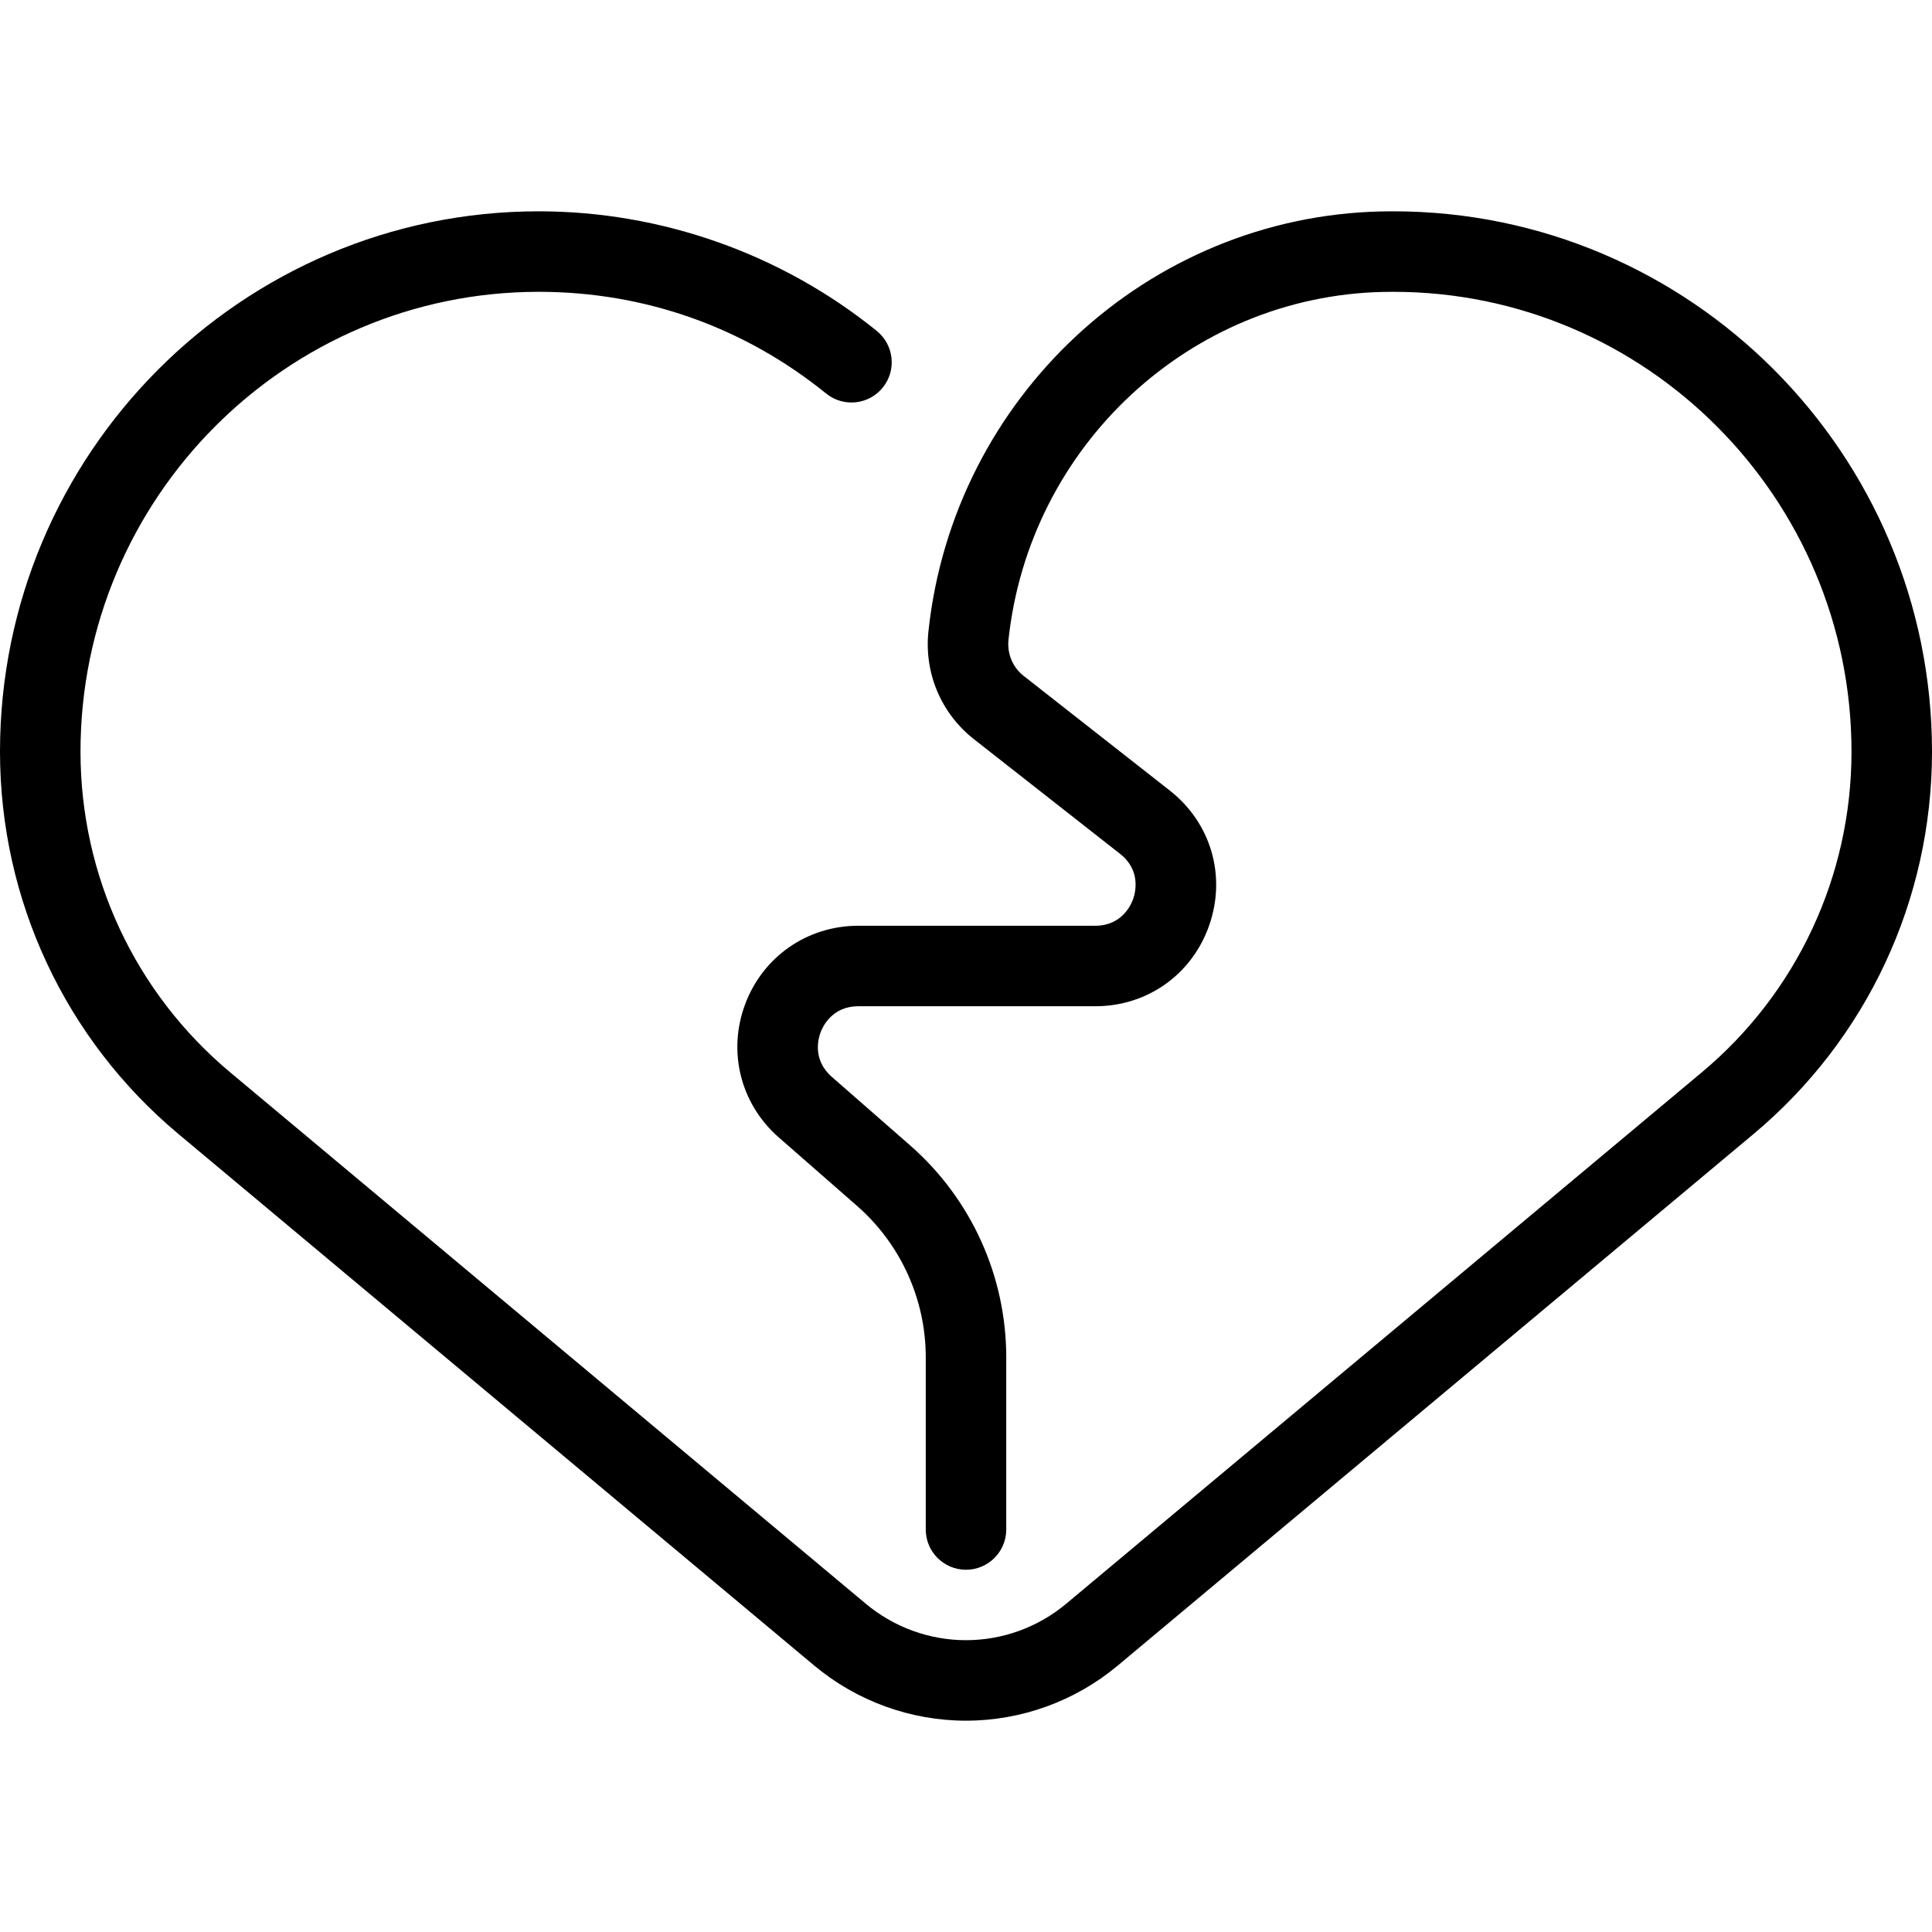
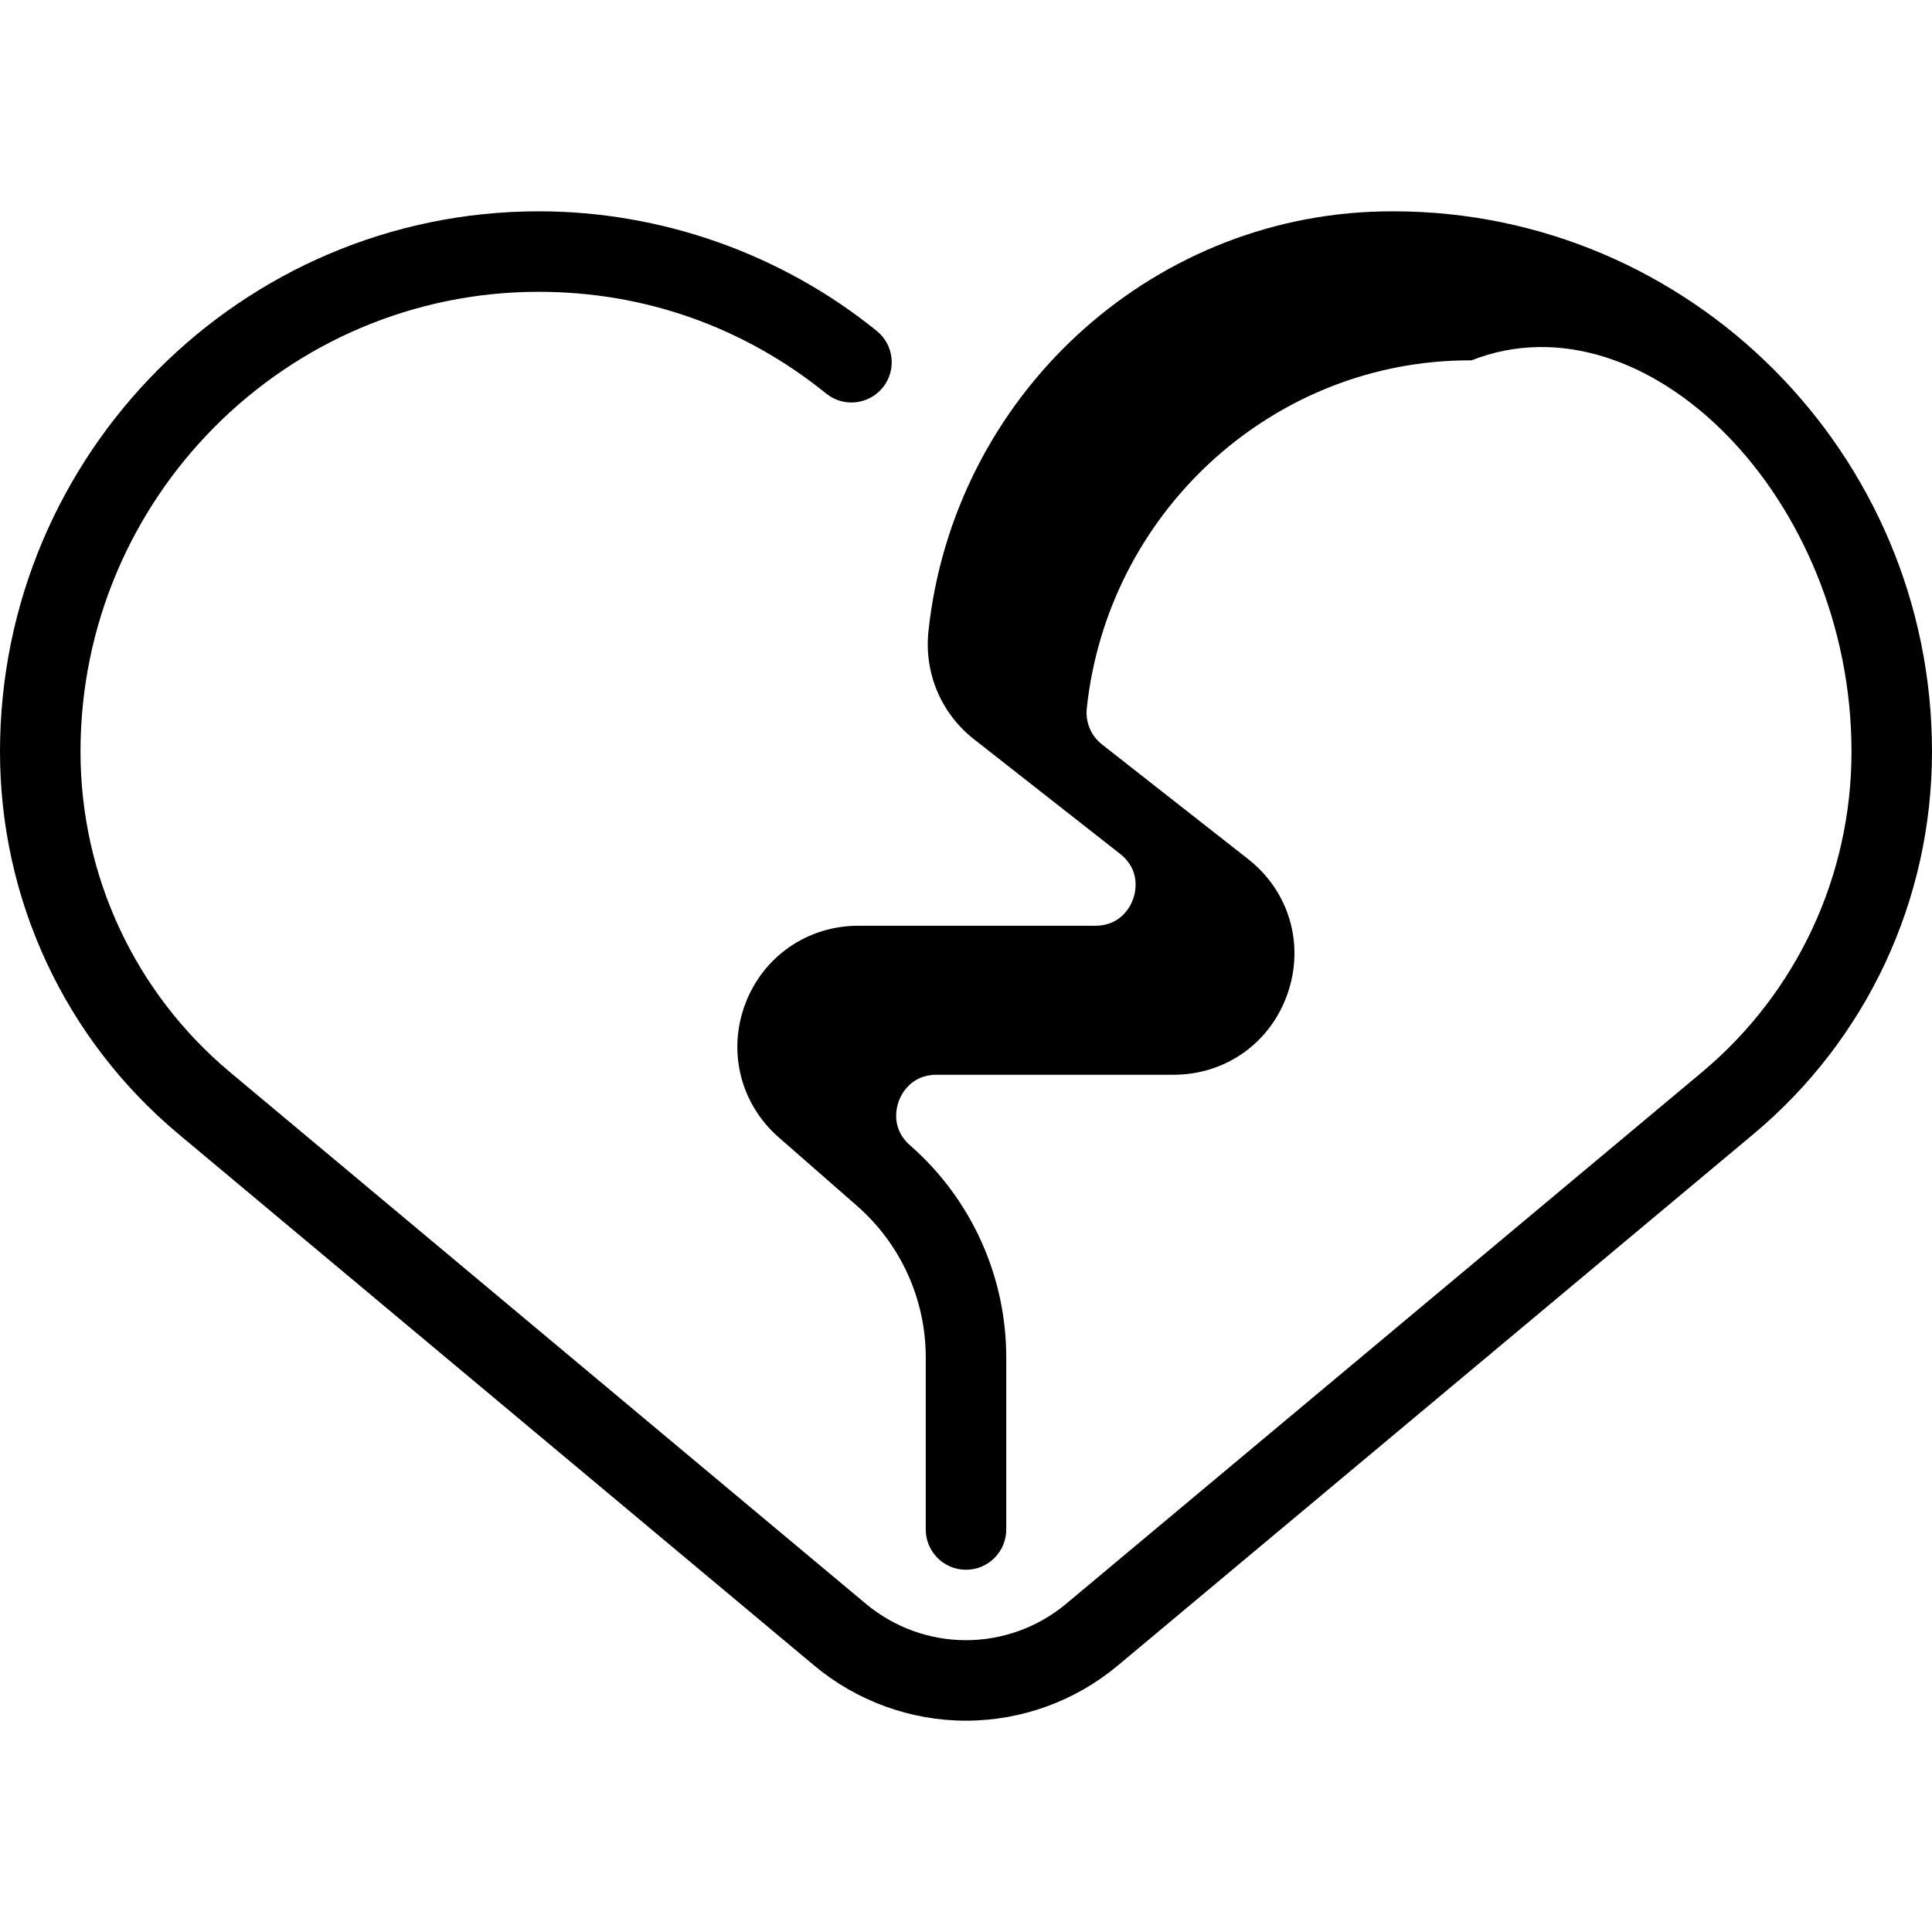
<svg xmlns="http://www.w3.org/2000/svg" fill="#000000" height="800px" width="800px" version="1.1" id="Layer_1" viewBox="0 0 480 480" xml:space="preserve">
  <g id="XMLID_28_">
    <g>
-       <path d="M346.154,52.5c-1.013,0-2.025,0.012-3.032,0.034c-57.867,1.293-106.209,46.105-112.447,104.238    c-1.117,10.407,3.111,20.459,11.31,26.89l36.291,28.471c5.201,4.08,3.825,9.552,3.279,11.132c-0.546,1.58-2.841,6.735-9.452,6.735    h-58.874c-12.621,0-23.644,7.635-28.083,19.449c-4.439,11.814-1.17,24.818,8.328,33.129l19.451,17.02    C223.776,309.092,230,322.807,230,337.226V380c0,5.523,4.477,10,10,10c5.522,0,10-4.477,10-10v-42.774    c0-20.187-8.713-39.388-23.905-52.68l-19.451-17.02c-4.836-4.231-3.347-9.522-2.776-11.043c0.571-1.521,2.935-6.483,9.361-6.483    h58.874c12.985,0,24.116-7.931,28.356-20.205c4.239-12.273,0.377-25.383-9.839-33.398l-36.292-28.471    c-2.736-2.146-4.144-5.518-3.768-9.02c5.169-48.174,45.155-85.308,93.009-86.377c0.859-0.02,1.721-0.029,2.585-0.029    C408.929,72.5,460,123.752,460,186.75c0,30.872-13.555,59.91-37.19,79.669L264.87,398.465c-6.969,5.826-15.802,9.035-24.87,9.035    c-9.069,0-17.901-3.209-24.87-9.035L57.189,266.419C33.555,246.66,20,217.622,20,186.75C20,123.752,71.071,72.5,133.846,72.5    c26.294,0,50.986,8.739,71.408,25.272c4.292,3.474,10.589,2.812,14.064-1.48c3.476-4.292,2.813-10.589-1.479-14.064    C194.16,63.057,164.331,52.5,133.846,52.5C60.043,52.5,0,112.724,0,186.75c0,36.812,16.169,71.443,44.361,95.013l157.941,132.046    C212.862,422.638,226.25,427.5,240,427.5s27.138-4.862,37.699-13.691l157.94-132.046C463.831,258.193,480,223.562,480,186.75    C480,112.724,419.957,52.5,346.154,52.5z" />
+       <path d="M346.154,52.5c-1.013,0-2.025,0.012-3.032,0.034c-57.867,1.293-106.209,46.105-112.447,104.238    c-1.117,10.407,3.111,20.459,11.31,26.89l36.291,28.471c5.201,4.08,3.825,9.552,3.279,11.132c-0.546,1.58-2.841,6.735-9.452,6.735    h-58.874c-12.621,0-23.644,7.635-28.083,19.449c-4.439,11.814-1.17,24.818,8.328,33.129l19.451,17.02    C223.776,309.092,230,322.807,230,337.226V380c0,5.523,4.477,10,10,10c5.522,0,10-4.477,10-10v-42.774    c0-20.187-8.713-39.388-23.905-52.68c-4.836-4.231-3.347-9.522-2.776-11.043c0.571-1.521,2.935-6.483,9.361-6.483    h58.874c12.985,0,24.116-7.931,28.356-20.205c4.239-12.273,0.377-25.383-9.839-33.398l-36.292-28.471    c-2.736-2.146-4.144-5.518-3.768-9.02c5.169-48.174,45.155-85.308,93.009-86.377c0.859-0.02,1.721-0.029,2.585-0.029    C408.929,72.5,460,123.752,460,186.75c0,30.872-13.555,59.91-37.19,79.669L264.87,398.465c-6.969,5.826-15.802,9.035-24.87,9.035    c-9.069,0-17.901-3.209-24.87-9.035L57.189,266.419C33.555,246.66,20,217.622,20,186.75C20,123.752,71.071,72.5,133.846,72.5    c26.294,0,50.986,8.739,71.408,25.272c4.292,3.474,10.589,2.812,14.064-1.48c3.476-4.292,2.813-10.589-1.479-14.064    C194.16,63.057,164.331,52.5,133.846,52.5C60.043,52.5,0,112.724,0,186.75c0,36.812,16.169,71.443,44.361,95.013l157.941,132.046    C212.862,422.638,226.25,427.5,240,427.5s27.138-4.862,37.699-13.691l157.94-132.046C463.831,258.193,480,223.562,480,186.75    C480,112.724,419.957,52.5,346.154,52.5z" />
    </g>
  </g>
</svg>